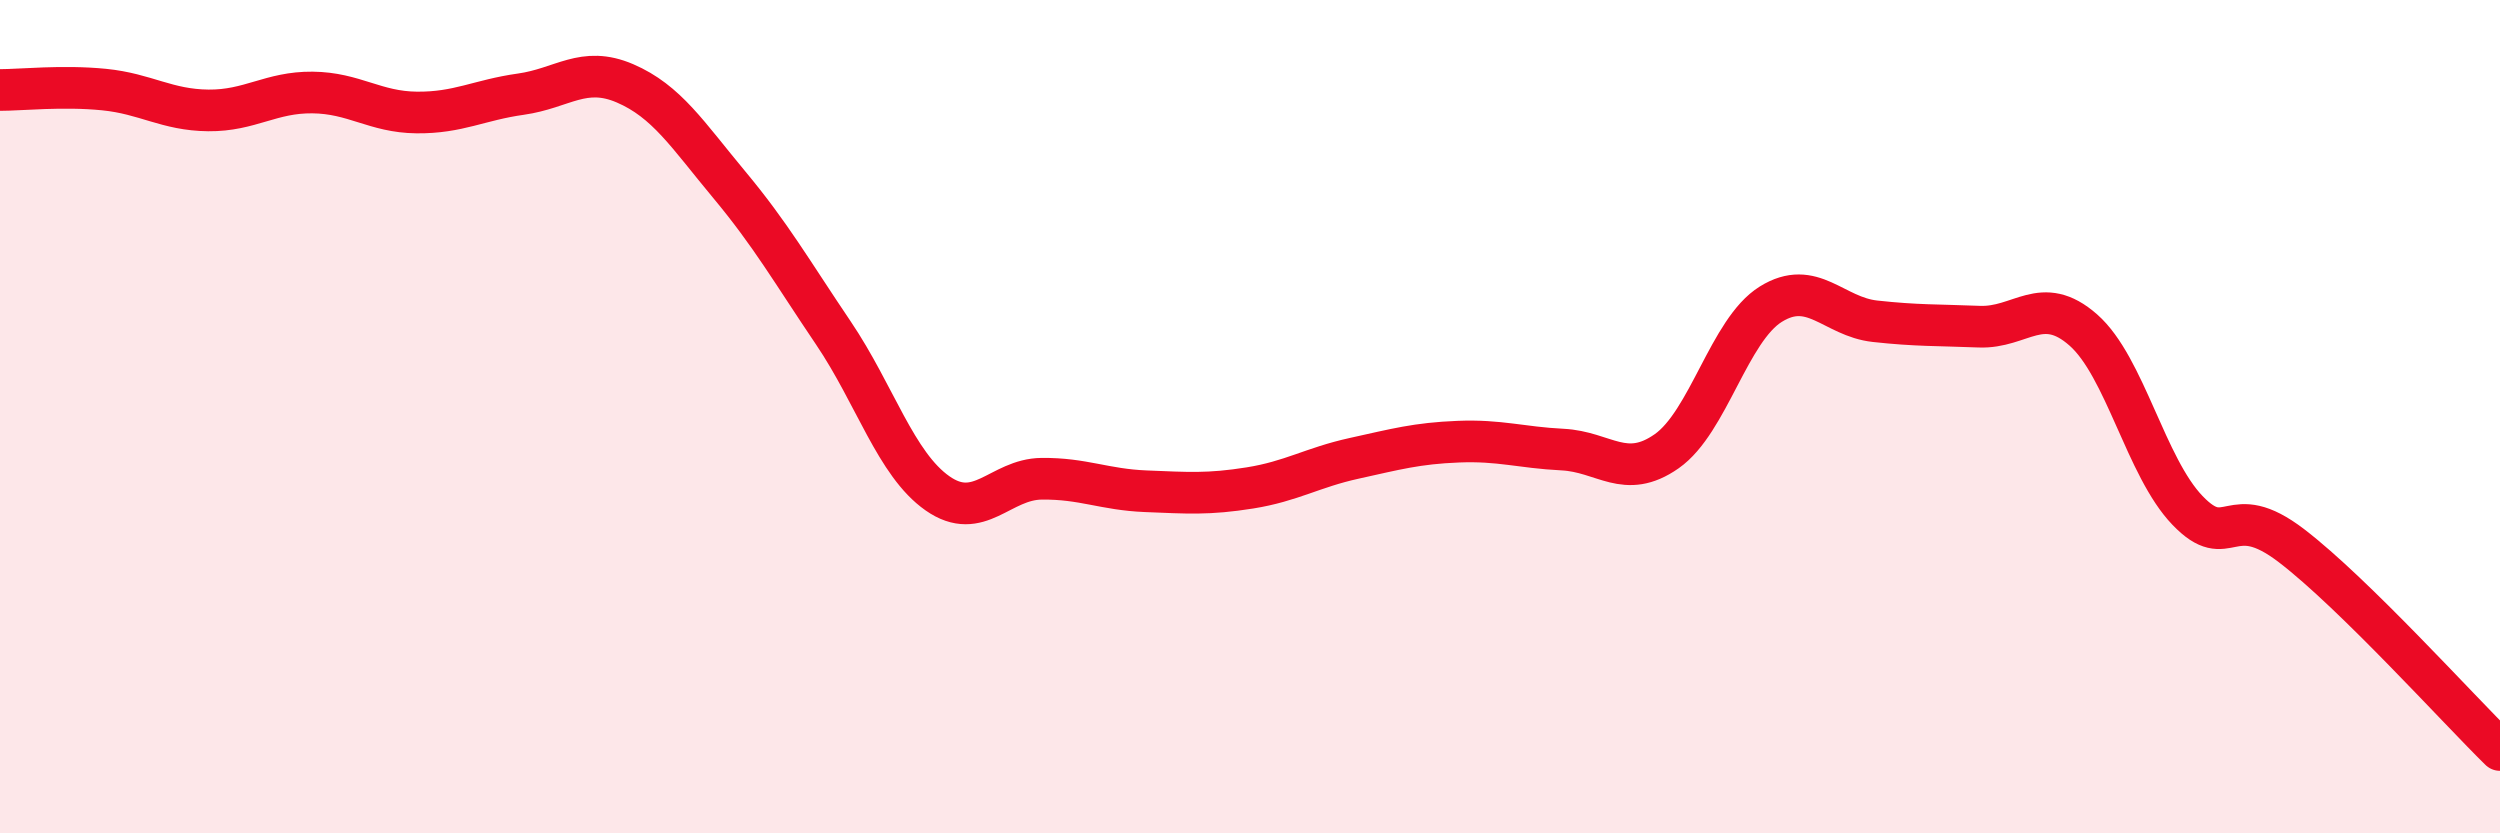
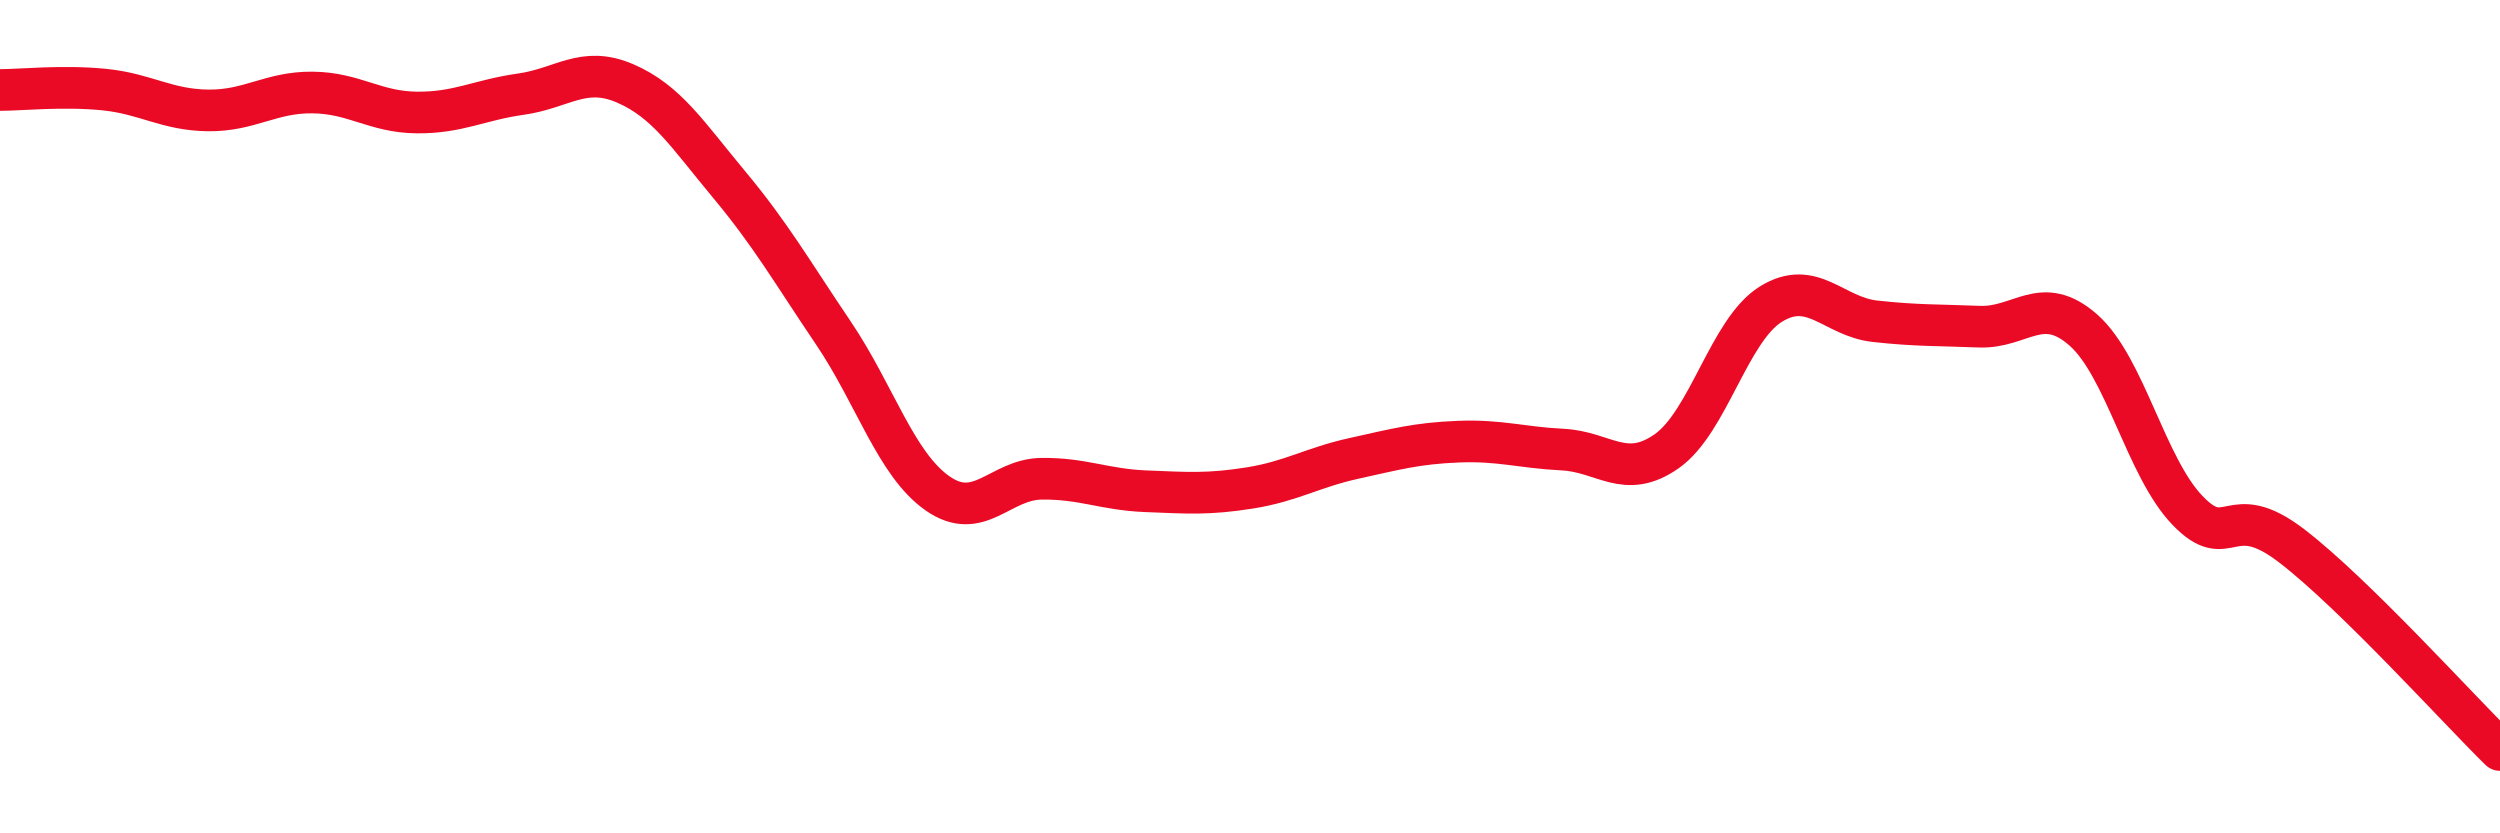
<svg xmlns="http://www.w3.org/2000/svg" width="60" height="20" viewBox="0 0 60 20">
-   <path d="M 0,2.16 C 0.5,2.16 1.5,2.05 2.5,2.15 C 3.5,2.25 4,2.64 5,2.65 C 6,2.66 6.5,2.21 7.5,2.22 C 8.5,2.23 9,2.69 10,2.7 C 11,2.71 11.5,2.4 12.5,2.26 C 13.5,2.12 14,1.57 15,2 C 16,2.43 16.5,3.23 17.5,4.43 C 18.5,5.63 19,6.51 20,7.99 C 21,9.47 21.5,11.14 22.5,11.84 C 23.5,12.54 24,11.5 25,11.49 C 26,11.48 26.5,11.75 27.5,11.79 C 28.5,11.83 29,11.87 30,11.71 C 31,11.55 31.5,11.22 32.5,11 C 33.5,10.78 34,10.64 35,10.6 C 36,10.56 36.5,10.74 37.5,10.79 C 38.5,10.84 39,11.53 40,10.83 C 41,10.13 41.5,7.92 42.5,7.3 C 43.5,6.68 44,7.6 45,7.71 C 46,7.82 46.5,7.8 47.5,7.84 C 48.5,7.88 49,7.04 50,7.92 C 51,8.8 51.5,11.21 52.5,12.25 C 53.5,13.29 53.5,11.95 55,13.1 C 56.5,14.25 59,17.02 60,18L60 20L0 20Z" fill="#EB0A25" opacity="0.1" stroke-linecap="round" stroke-linejoin="round" />
  <path d="M 0,2.16 C 0.5,2.16 1.5,2.05 2.5,2.15 C 3.5,2.25 4,2.64 5,2.65 C 6,2.66 6.5,2.21 7.5,2.22 C 8.5,2.23 9,2.69 10,2.7 C 11,2.71 11.5,2.4 12.5,2.26 C 13.5,2.12 14,1.57 15,2 C 16,2.43 16.5,3.23 17.5,4.43 C 18.5,5.63 19,6.51 20,7.99 C 21,9.47 21.5,11.14 22.5,11.84 C 23.5,12.54 24,11.5 25,11.49 C 26,11.48 26.5,11.75 27.5,11.79 C 28.5,11.83 29,11.87 30,11.71 C 31,11.55 31.5,11.22 32.5,11 C 33.5,10.78 34,10.64 35,10.6 C 36,10.56 36.5,10.74 37.5,10.79 C 38.5,10.84 39,11.53 40,10.83 C 41,10.13 41.5,7.92 42.5,7.3 C 43.5,6.68 44,7.6 45,7.71 C 46,7.82 46.5,7.8 47.5,7.84 C 48.5,7.88 49,7.04 50,7.92 C 51,8.8 51.5,11.21 52.5,12.25 C 53.5,13.29 53.5,11.95 55,13.1 C 56.5,14.25 59,17.02 60,18" stroke="#EB0A25" stroke-width="1" fill="none" stroke-linecap="round" stroke-linejoin="round" />
</svg>